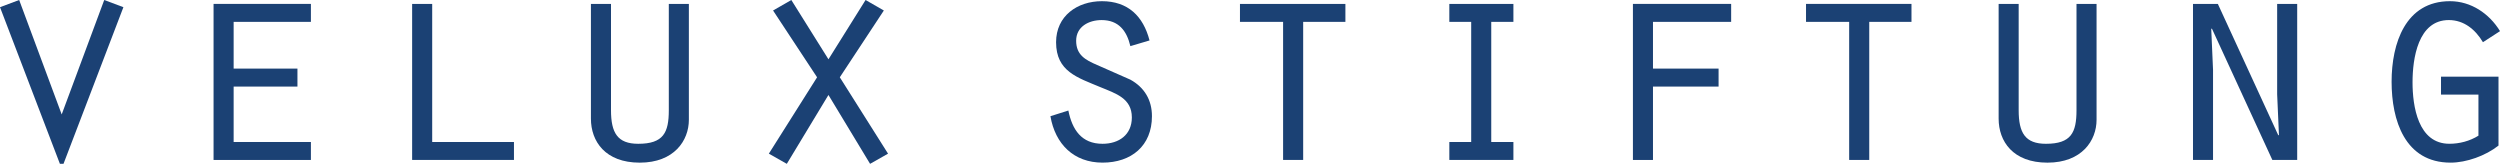
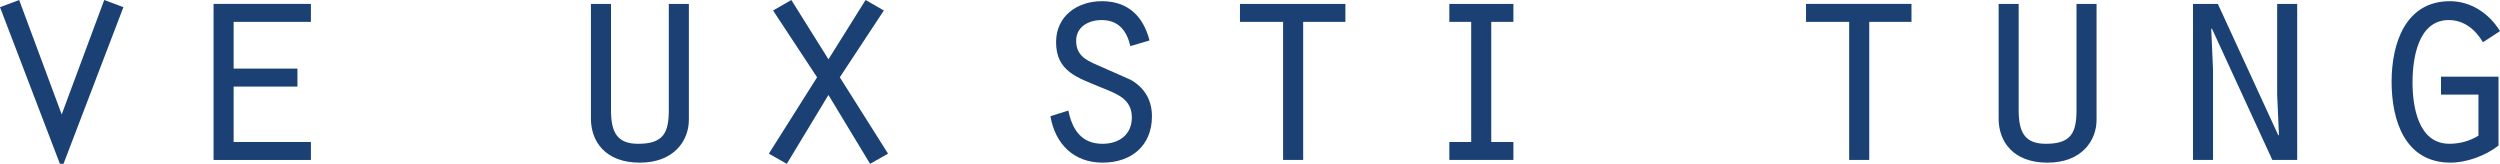
<svg xmlns="http://www.w3.org/2000/svg" id="Ebene_1" data-name="Ebene 1" viewBox="0 0 1300 85.19">
  <defs>
    <style>
      .cls-1 {
        fill: #1b4174;
      }
    </style>
  </defs>
  <path class="cls-1" d="M54.2,0l9.97,3.74-31.15,81.45h-1.87L0,3.74,9.97,0l22.11,59.5L54.2,0Z" />
  <path class="cls-1" d="M111.05,2.03h50.62v9.34h-40.18v24.3h33.18v9.35h-33.18v28.82h40.18v9.34h-50.62V2.03Z" />
-   <path class="cls-1" d="M214.3,2.03h10.44v71.81h42.52v9.34h-52.95V2.03Z" />
  <path class="cls-1" d="M317.72,2.03v55.29c0,11.83,3.43,17.45,14.17,17.45,13.08,0,15.89-5.77,15.89-17.45V2.03h10.43v60.27c0,10.75-7.63,22.28-25.54,22.28s-25.39-11.06-25.39-22.89V2.03h10.43Z" />
  <path class="cls-1" d="M409.14,85.19l-9.34-5.29,25.08-39.71-22.89-34.73,9.5-5.46,19.31,30.84L450.1,0l9.5,5.46-22.9,34.73,25.08,39.71-9.34,5.29-21.65-35.81-21.65,35.81Z" />
  <path class="cls-1" d="M555.54,57.47c2.02,9.98,6.85,17.3,17.76,17.3,8.56,0,15.26-4.67,15.26-13.71,0-9.97-8.41-12.46-16.35-15.74-11.84-4.98-23.05-8.09-23.05-23.36,0-13.7,11.06-21.34,23.83-21.34,13.55,0,21.5,7.79,24.77,20.41l-9.97,2.96c-1.87-7.94-6.07-13.55-14.95-13.55-6.7,0-13.24,3.43-13.24,10.74s4.67,9.97,10.91,12.62l17.29,7.63c7.32,4.05,11.21,10.59,11.21,19,0,15.42-10.74,24.14-25.69,24.14s-24.61-9.65-27.1-24.14l9.35-2.96Z" />
  <path class="cls-1" d="M667.2,11.37h-22.42V2.03h54.83v9.34h-21.96v71.8h-10.44V11.37Z" />
  <path class="cls-1" d="M753.65,73.83h11.37V11.37h-11.37V2.03h33.32v9.34h-11.52v62.46h11.52v9.34h-33.32v-9.34Z" />
-   <path class="cls-1" d="M849.12,2.03h51.08v9.34h-40.65v24.3h34.11v9.35h-34.11v38.16h-10.43V2.03Z" />
  <path class="cls-1" d="M961.56,11.37h-22.43V2.03h54.84v9.34h-21.96v71.8h-10.44V11.37Z" />
  <path class="cls-1" d="M1049.71,2.03v55.29c0,11.83,3.43,17.45,14.18,17.45,13.08,0,15.89-5.77,15.89-17.45V2.03h10.43v60.27c0,10.75-7.62,22.28-25.54,22.28s-25.38-11.06-25.38-22.89V2.03h10.42Z" />
  <path class="cls-1" d="M1140.36,2.03h12.92l31.46,68.38.31-.31-.93-21.03V2.03h10.42v81.14h-12.92l-31.46-68.37-.31.31.93,21.18v46.88h-10.42V2.03Z" />
  <path class="cls-1" d="M1299.22,75.7c-6.7,5.29-16.66,8.87-24.91,8.87-23.84,0-30.68-22.11-30.68-42.05s7.16-41.9,30.36-41.9c10.91,0,20.4,6.39,26.02,15.57l-8.88,5.76c-3.89-6.54-9.82-11.52-17.76-11.52-16.04,0-18.85,20.09-18.85,32.39s2.81,31.94,19.16,31.94c5.29,0,10.59-1.4,15.11-4.21v-21.34h-19.47v-9.34h29.9v35.82Z" />
</svg>